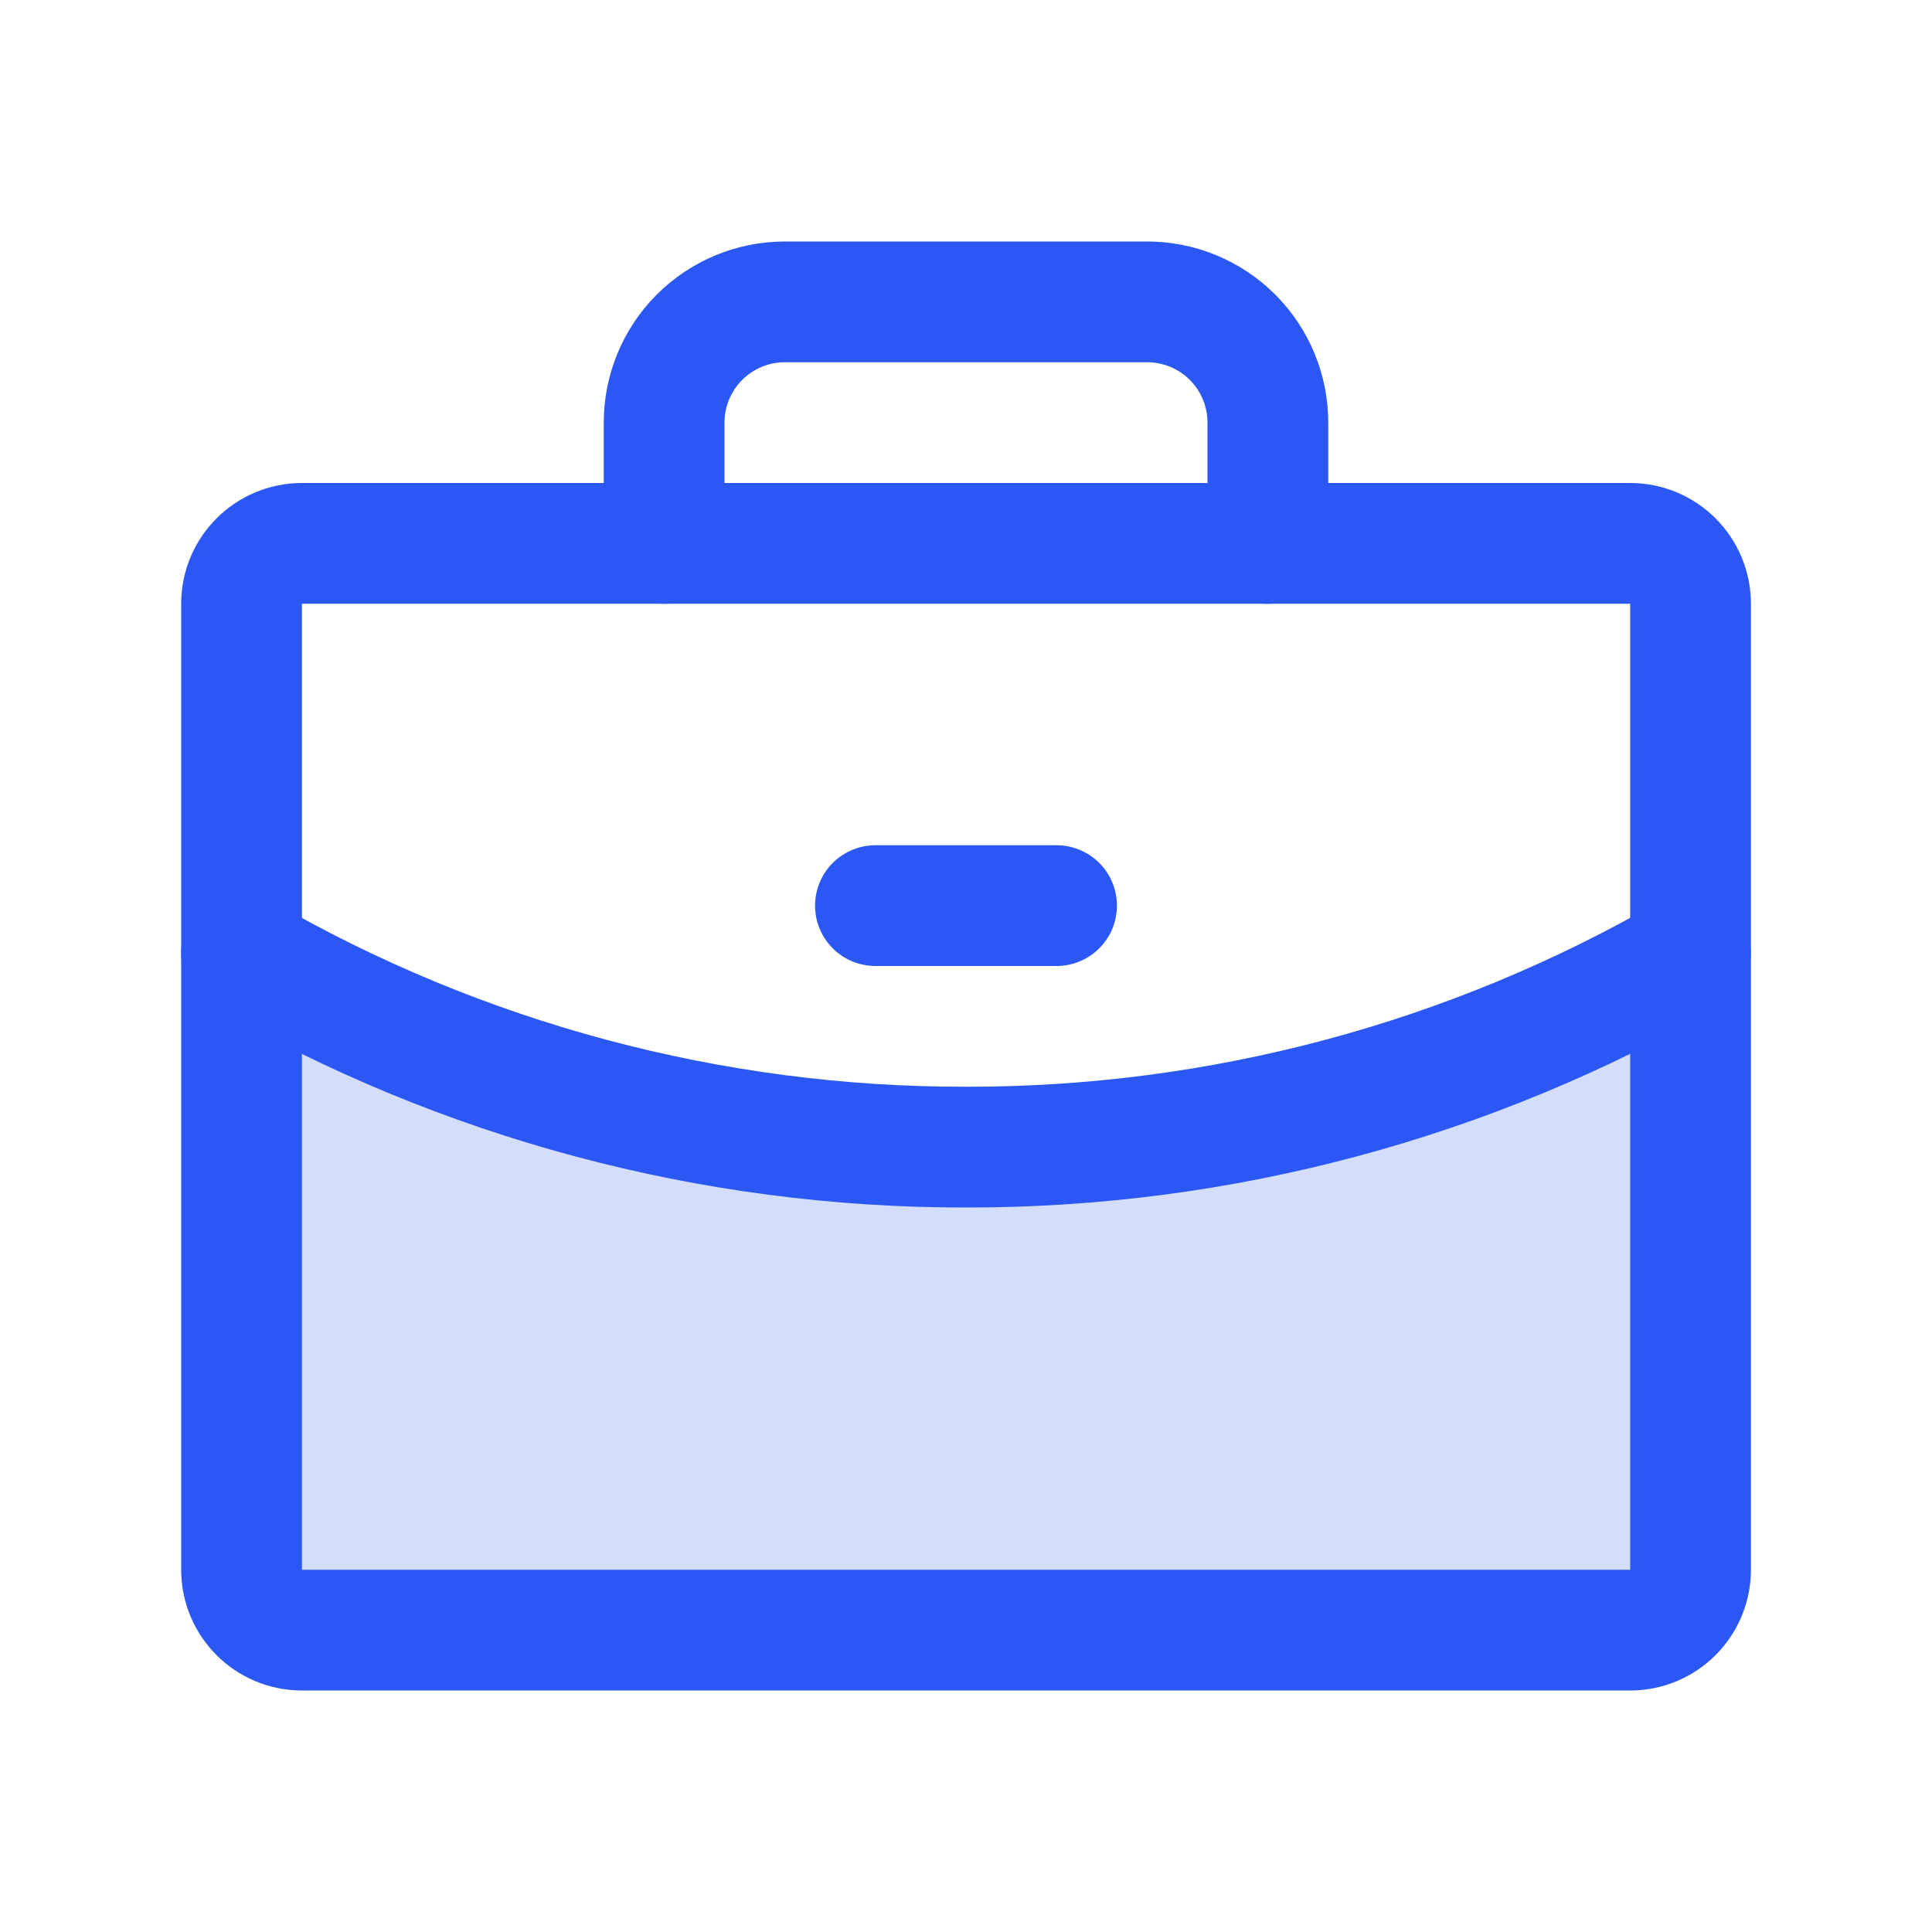
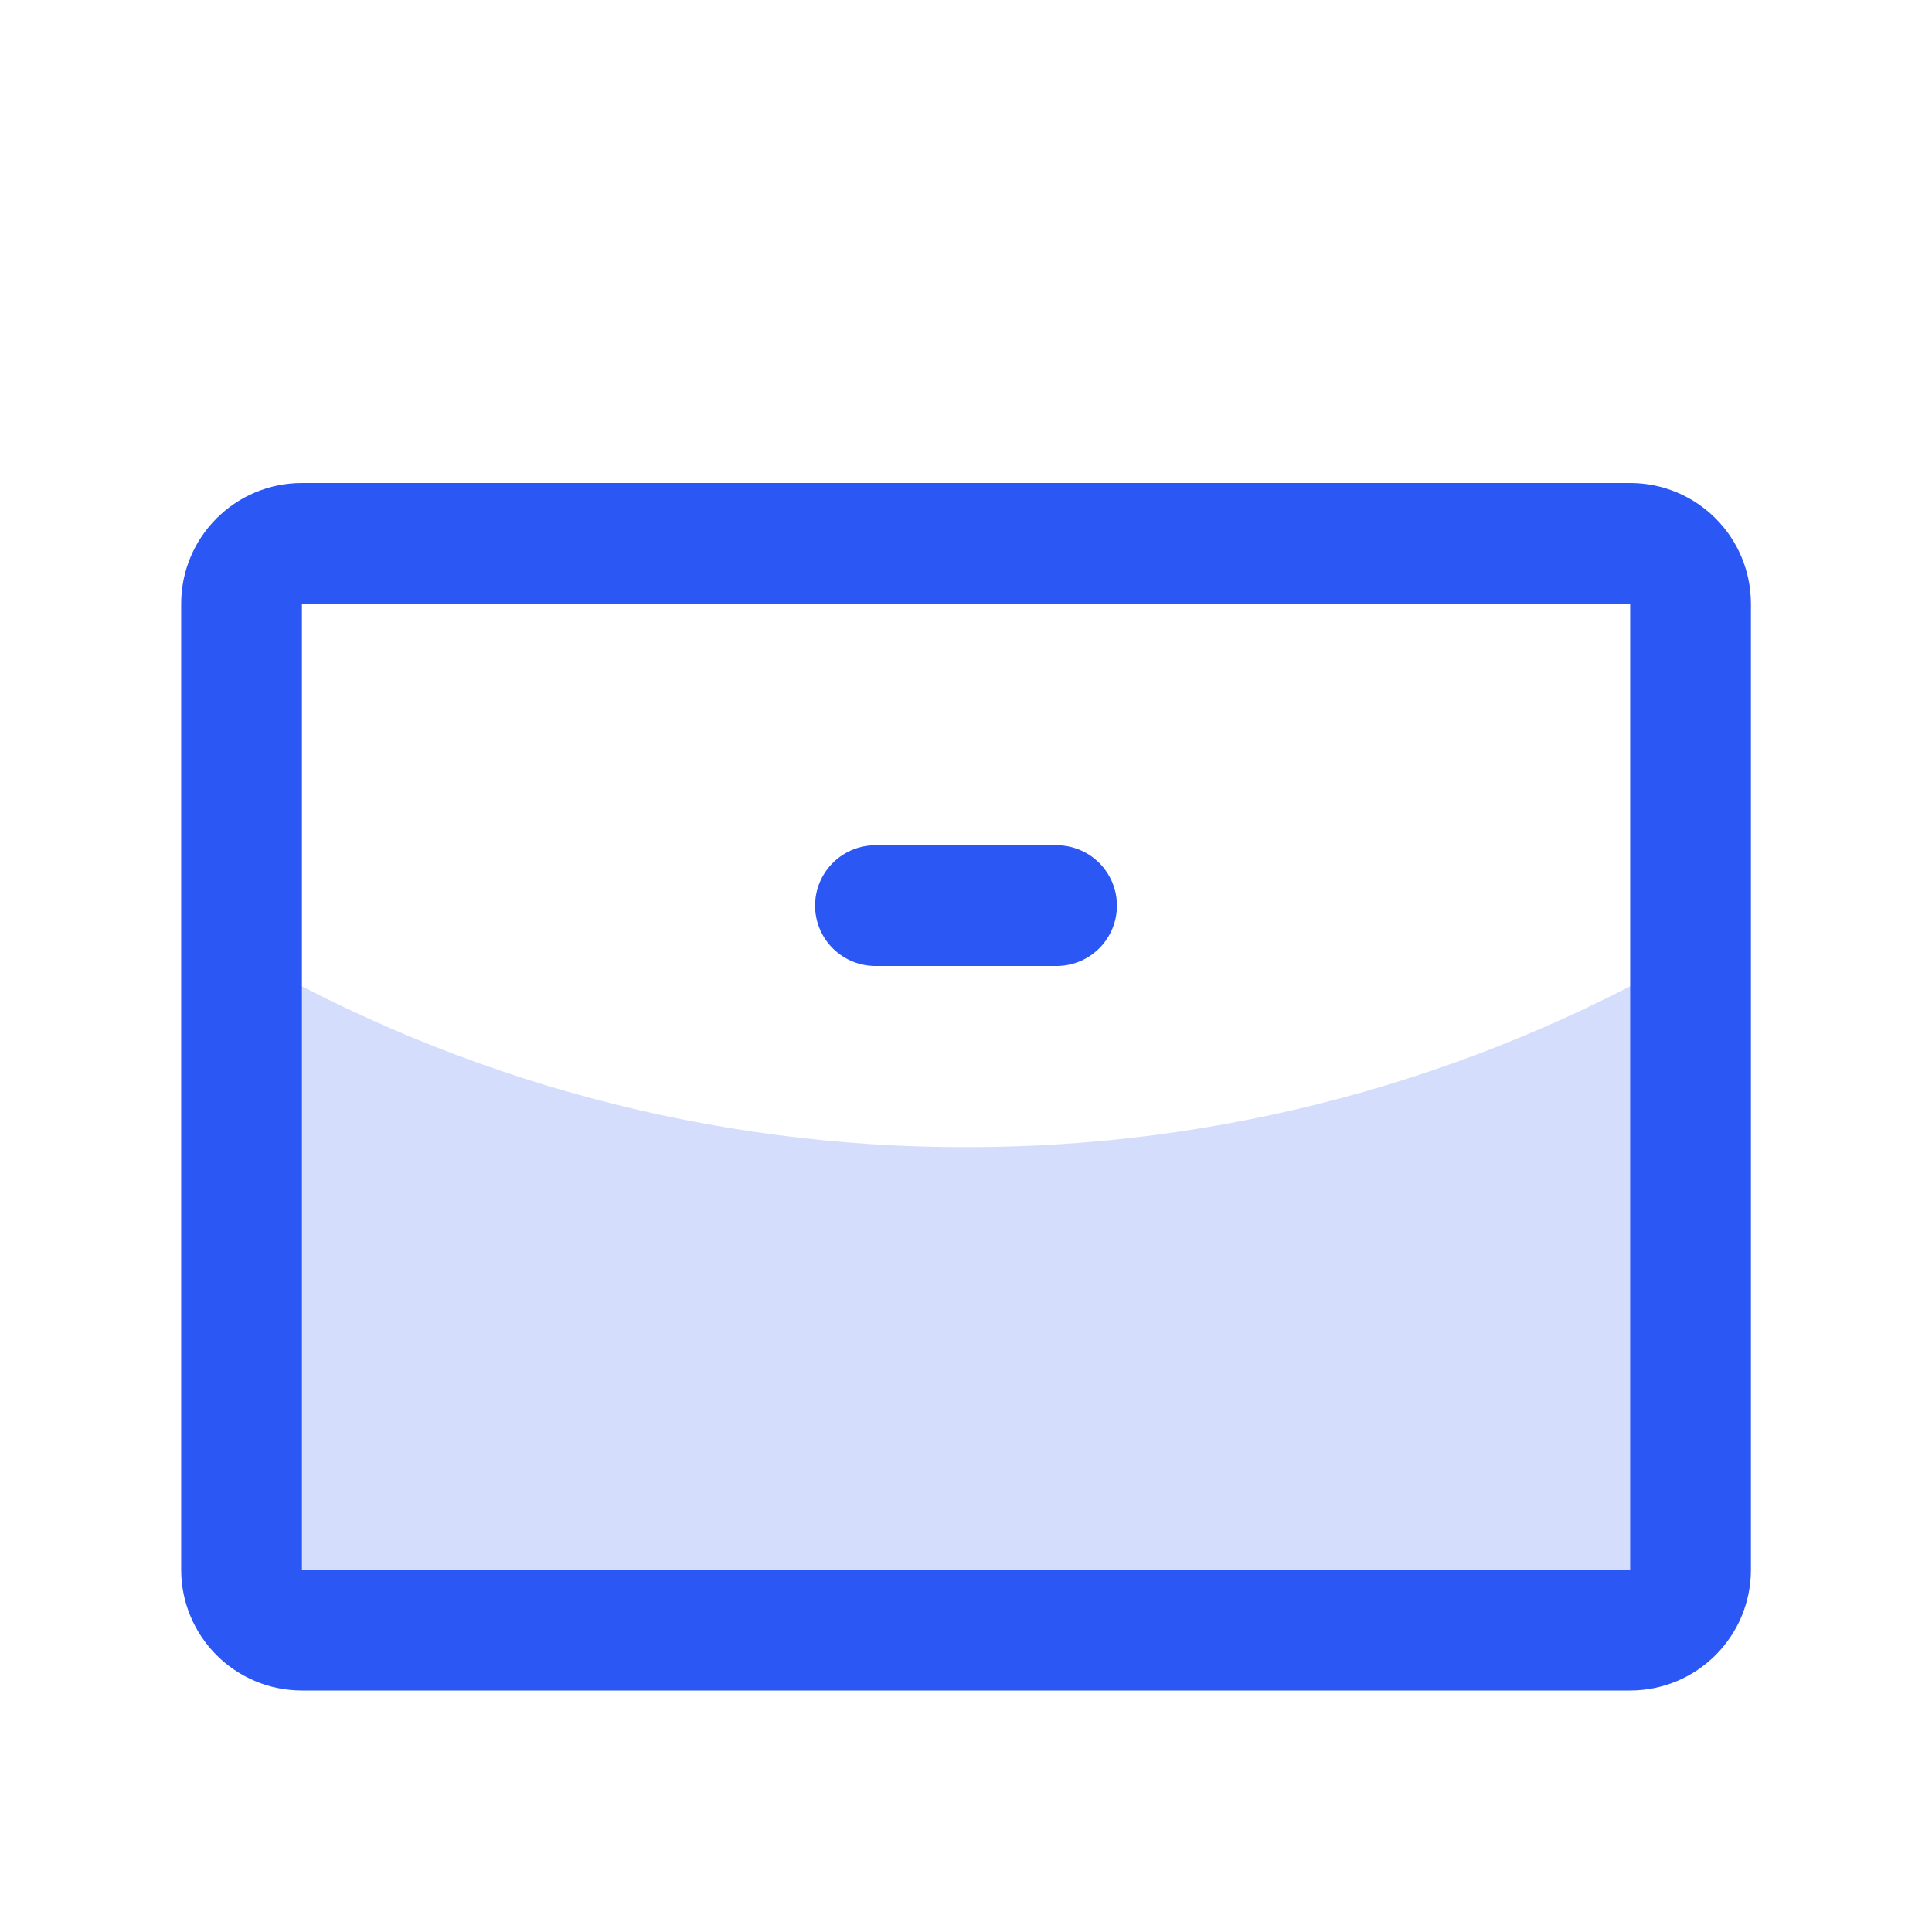
<svg xmlns="http://www.w3.org/2000/svg" width="40" height="40" viewBox="0 0 40 40" fill="none">
  <g clip-path="url(#clip0_199_116)">
    <path opacity="0.2" d="M20 23.75C14.734 23.758 9.559 22.374 5.001 19.737V32.5C5.001 32.664 5.033 32.827 5.096 32.978C5.159 33.13 5.251 33.268 5.367 33.384C5.483 33.5 5.621 33.592 5.773 33.655C5.924 33.718 6.087 33.75 6.251 33.75H33.751C33.915 33.75 34.078 33.718 34.229 33.655C34.381 33.592 34.519 33.5 34.635 33.384C34.751 33.268 34.843 33.13 34.906 32.978C34.969 32.827 35.001 32.664 35.001 32.5V19.736C30.442 22.373 25.267 23.758 20 23.75Z" fill="#2B58F4" />
    <path d="M33.751 11.25H6.251C5.561 11.25 5.001 11.81 5.001 12.5V32.5C5.001 33.19 5.561 33.75 6.251 33.75H33.751C34.441 33.75 35.001 33.19 35.001 32.5V12.5C35.001 11.81 34.441 11.25 33.751 11.25Z" stroke="#2B58F4" stroke-width="2.5" stroke-linecap="round" stroke-linejoin="round" />
-     <path d="M26.25 11.25V8.75C26.25 8.087 25.987 7.451 25.518 6.982C25.049 6.513 24.413 6.25 23.75 6.25H16.25C15.587 6.25 14.951 6.513 14.482 6.982C14.013 7.451 13.75 8.087 13.75 8.75V11.25" stroke="#2B58F4" stroke-width="2.5" stroke-linecap="round" stroke-linejoin="round" />
-     <path d="M35 19.736C30.441 22.373 25.266 23.758 19.999 23.75C14.733 23.758 9.558 22.374 5 19.737" stroke="#2B58F4" stroke-width="2.5" stroke-linecap="round" stroke-linejoin="round" />
    <path d="M18.125 18.75H21.875" stroke="#2B58F4" stroke-width="2.5" stroke-linecap="round" stroke-linejoin="round" />
  </g>
  <defs>
    <clipPath id="clip0_199_116">
      <rect width="40" height="40" fill="white" />
    </clipPath>
  </defs>
</svg>